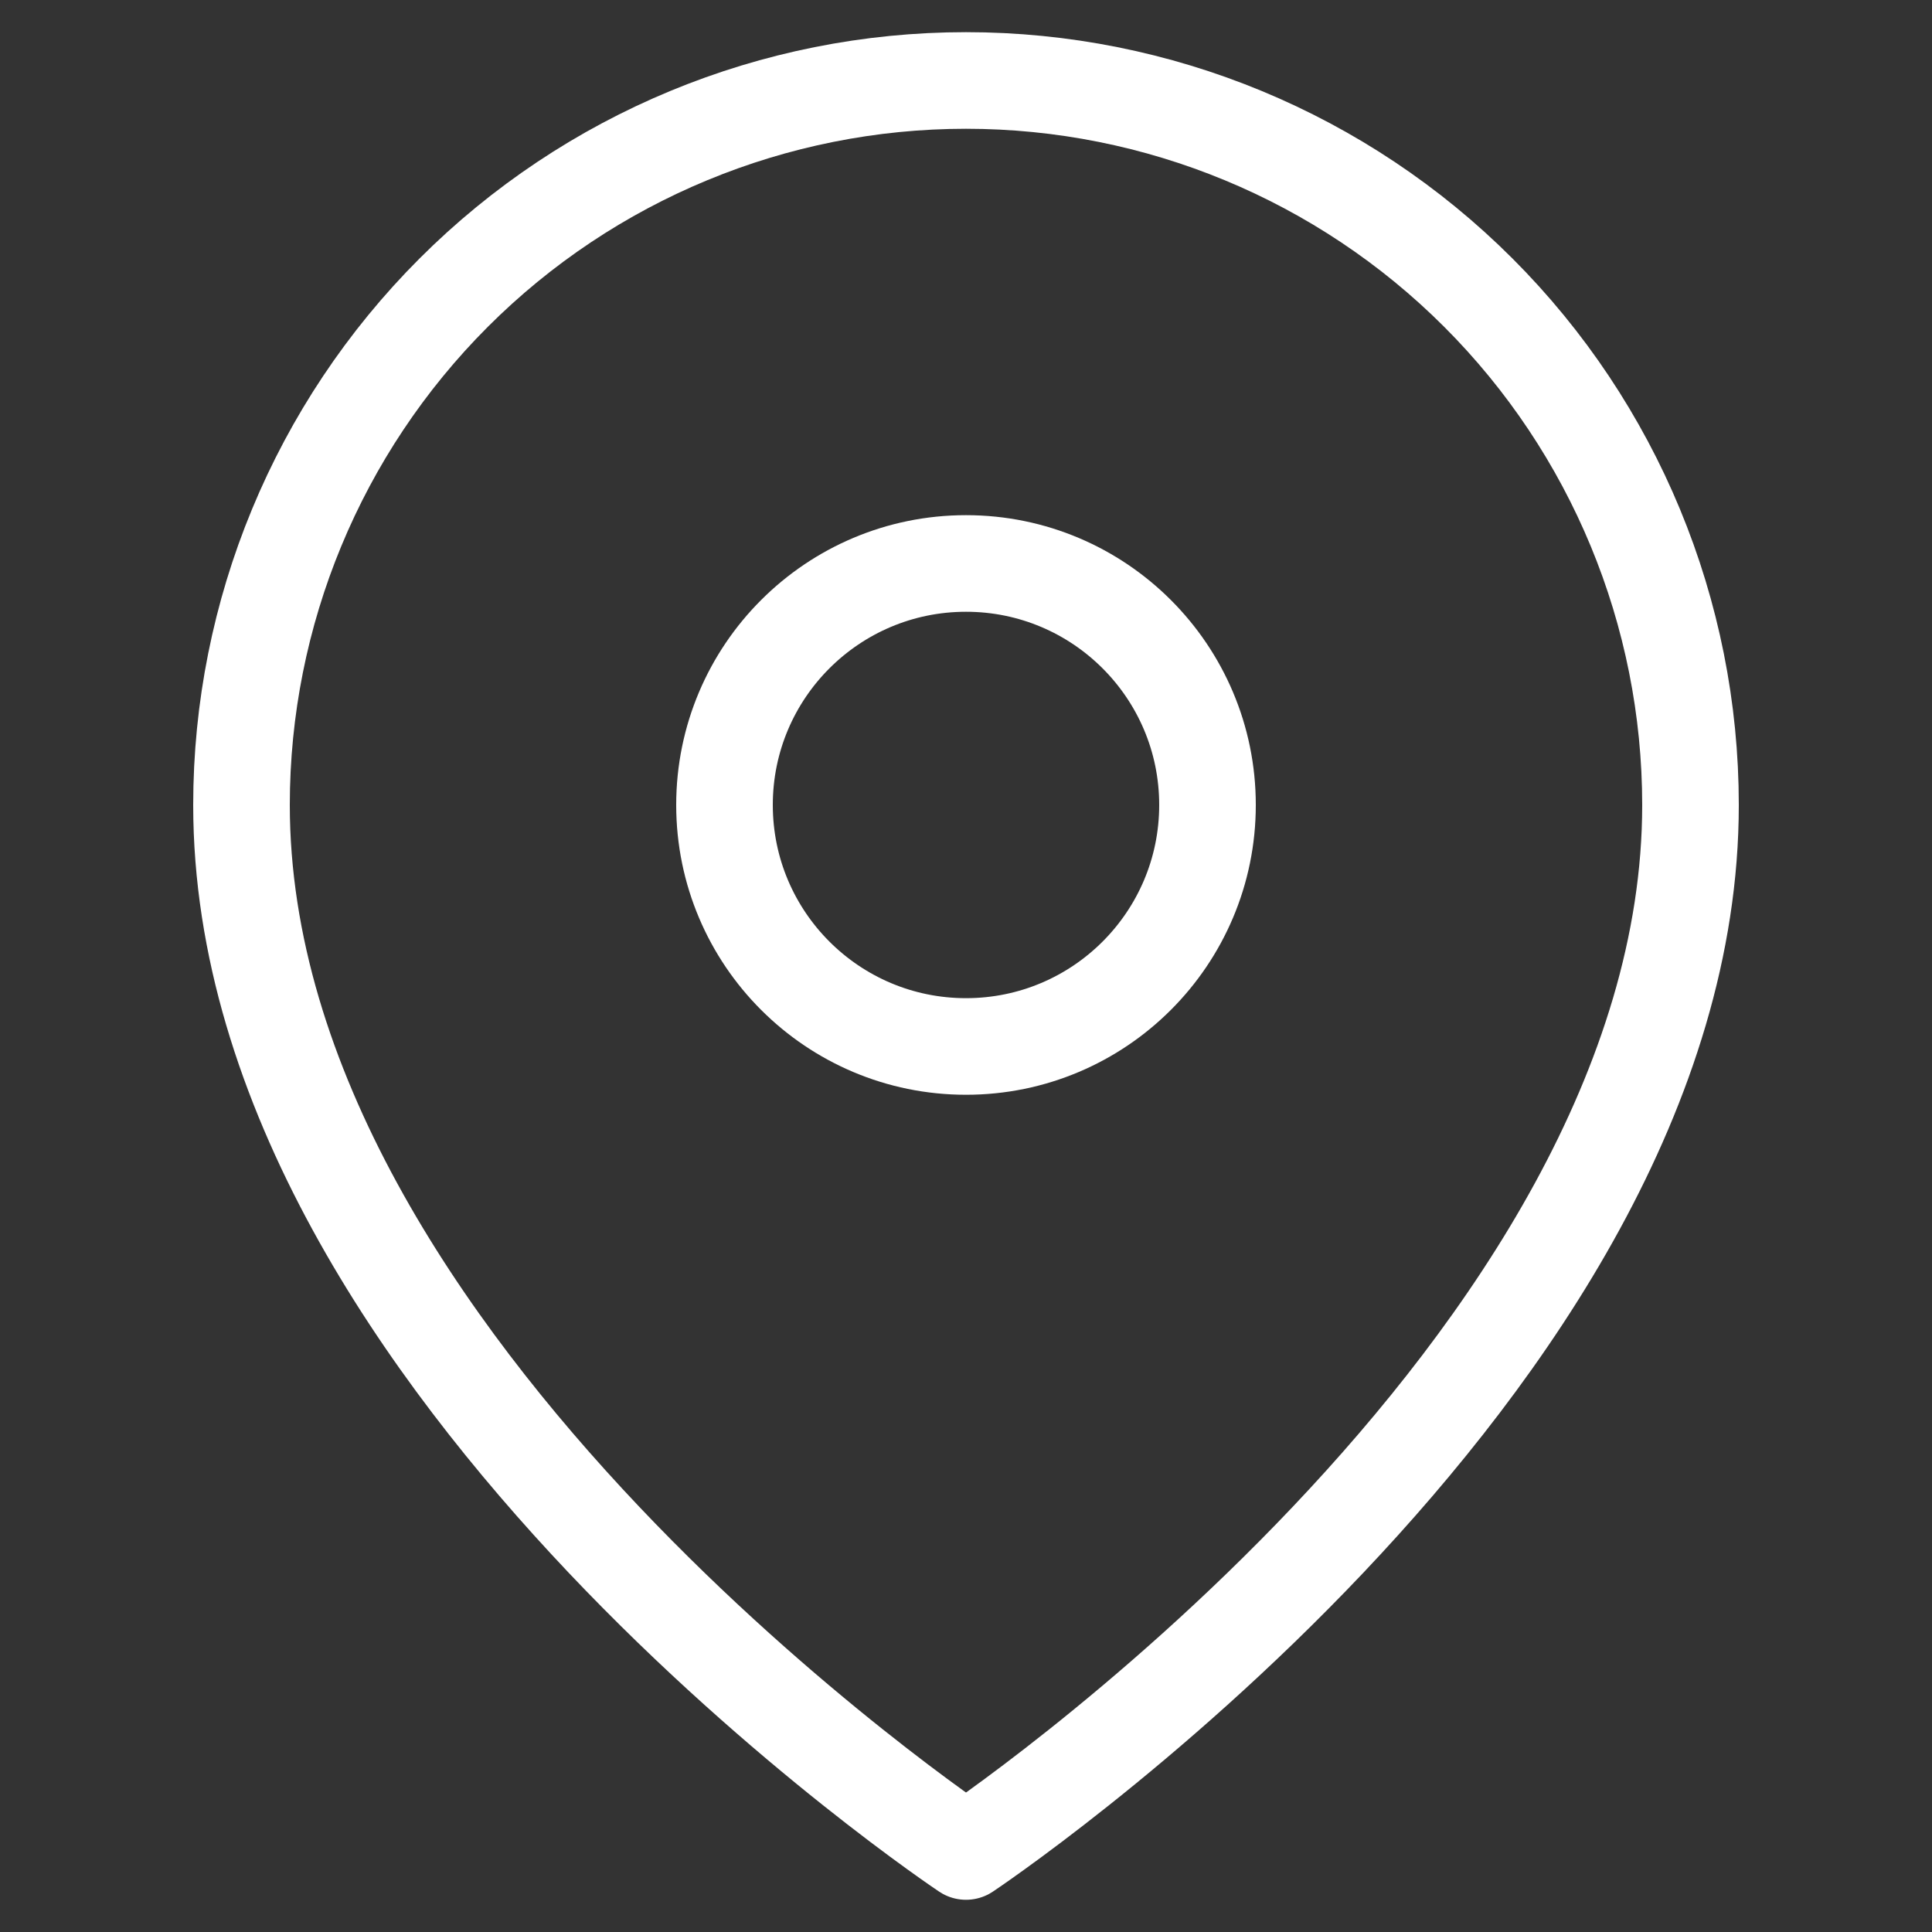
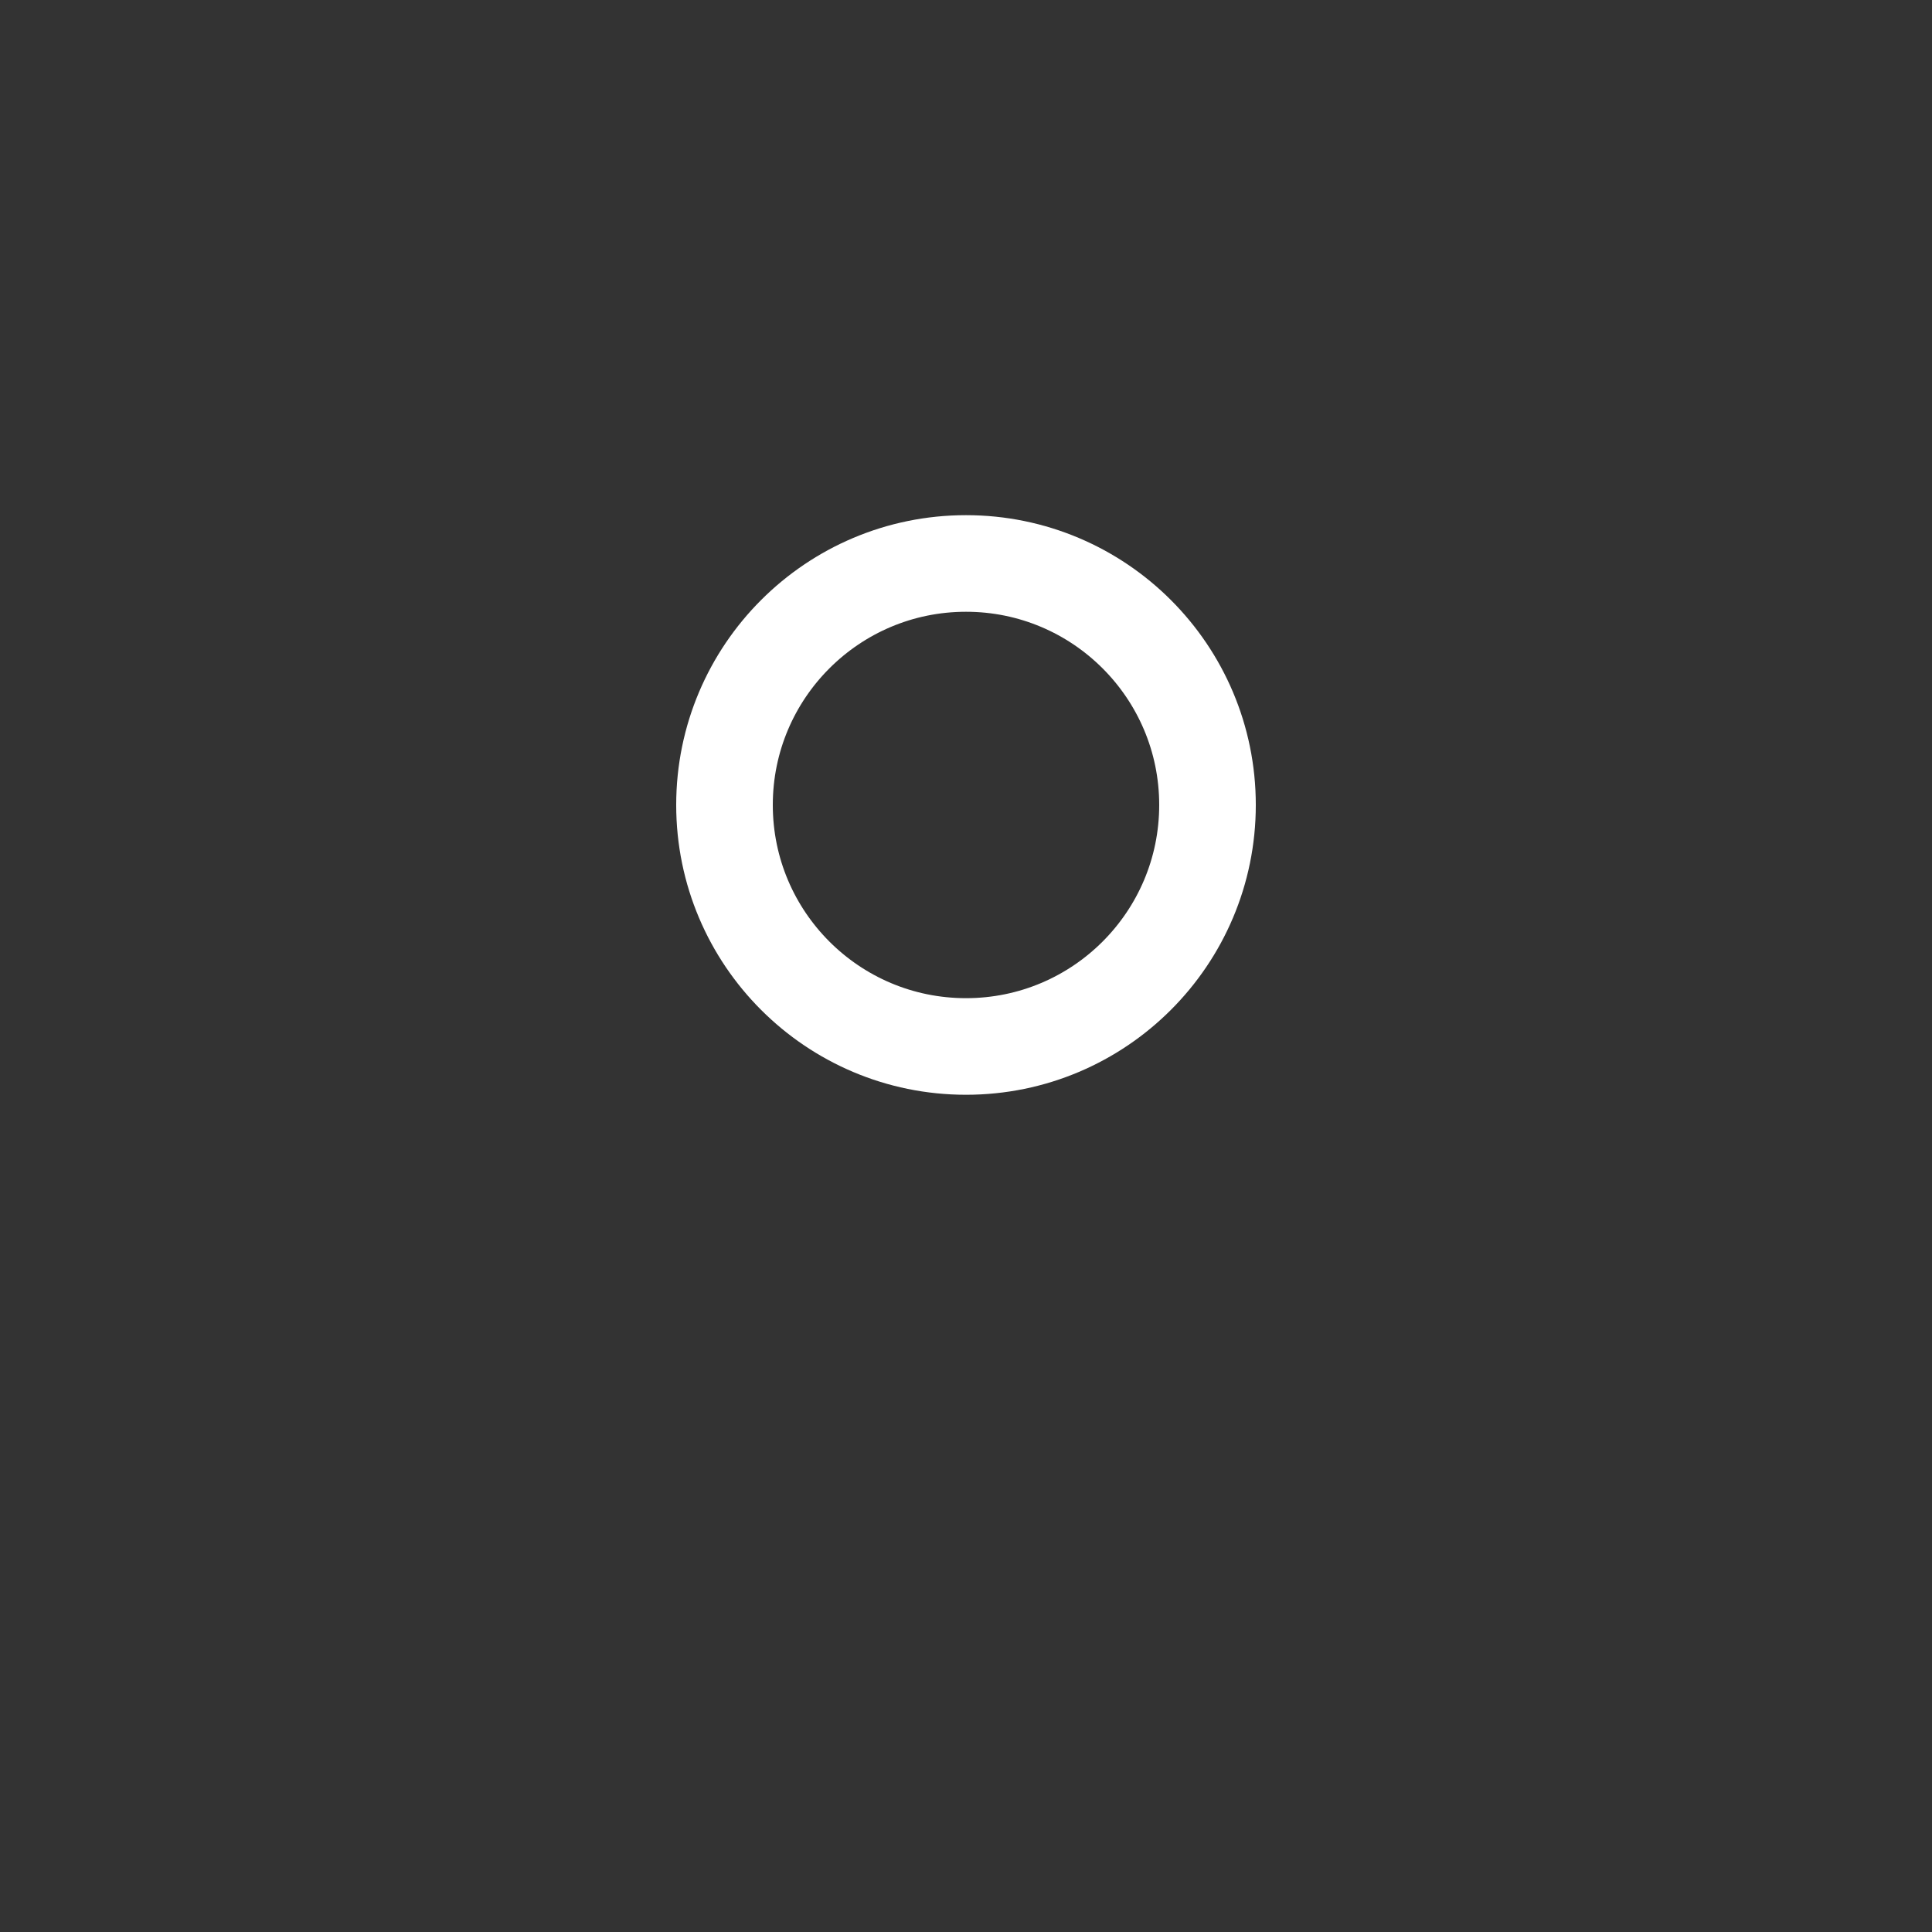
<svg xmlns="http://www.w3.org/2000/svg" width="40" height="40" viewBox="0 0 40 40" fill="none">
  <rect x="0" y="0" width="40" height="40" fill="#333333" stroke="none" />
-   <path d="M35 16.666C35 28.333 20 38.333 20 38.333C20 38.333 5 28.333 5 16.666C5 12.688 6.58 8.872 9.393 6.059C12.206 3.246 16.022 1.666 20 1.666C23.978 1.666 27.794 3.246 30.607 6.059C33.42 8.872 35 12.688 35 16.666Z" stroke="white" stroke-width="2" stroke-linecap="round" stroke-linejoin="round" />
  <path d="M20 21.666C22.761 21.666 25 19.427 25 16.666C25 13.905 22.761 11.666 20 11.666C17.239 11.666 15 13.905 15 16.666C15 19.427 17.239 21.666 20 21.666Z" stroke="white" stroke-width="2" stroke-linecap="round" stroke-linejoin="round" />
</svg>